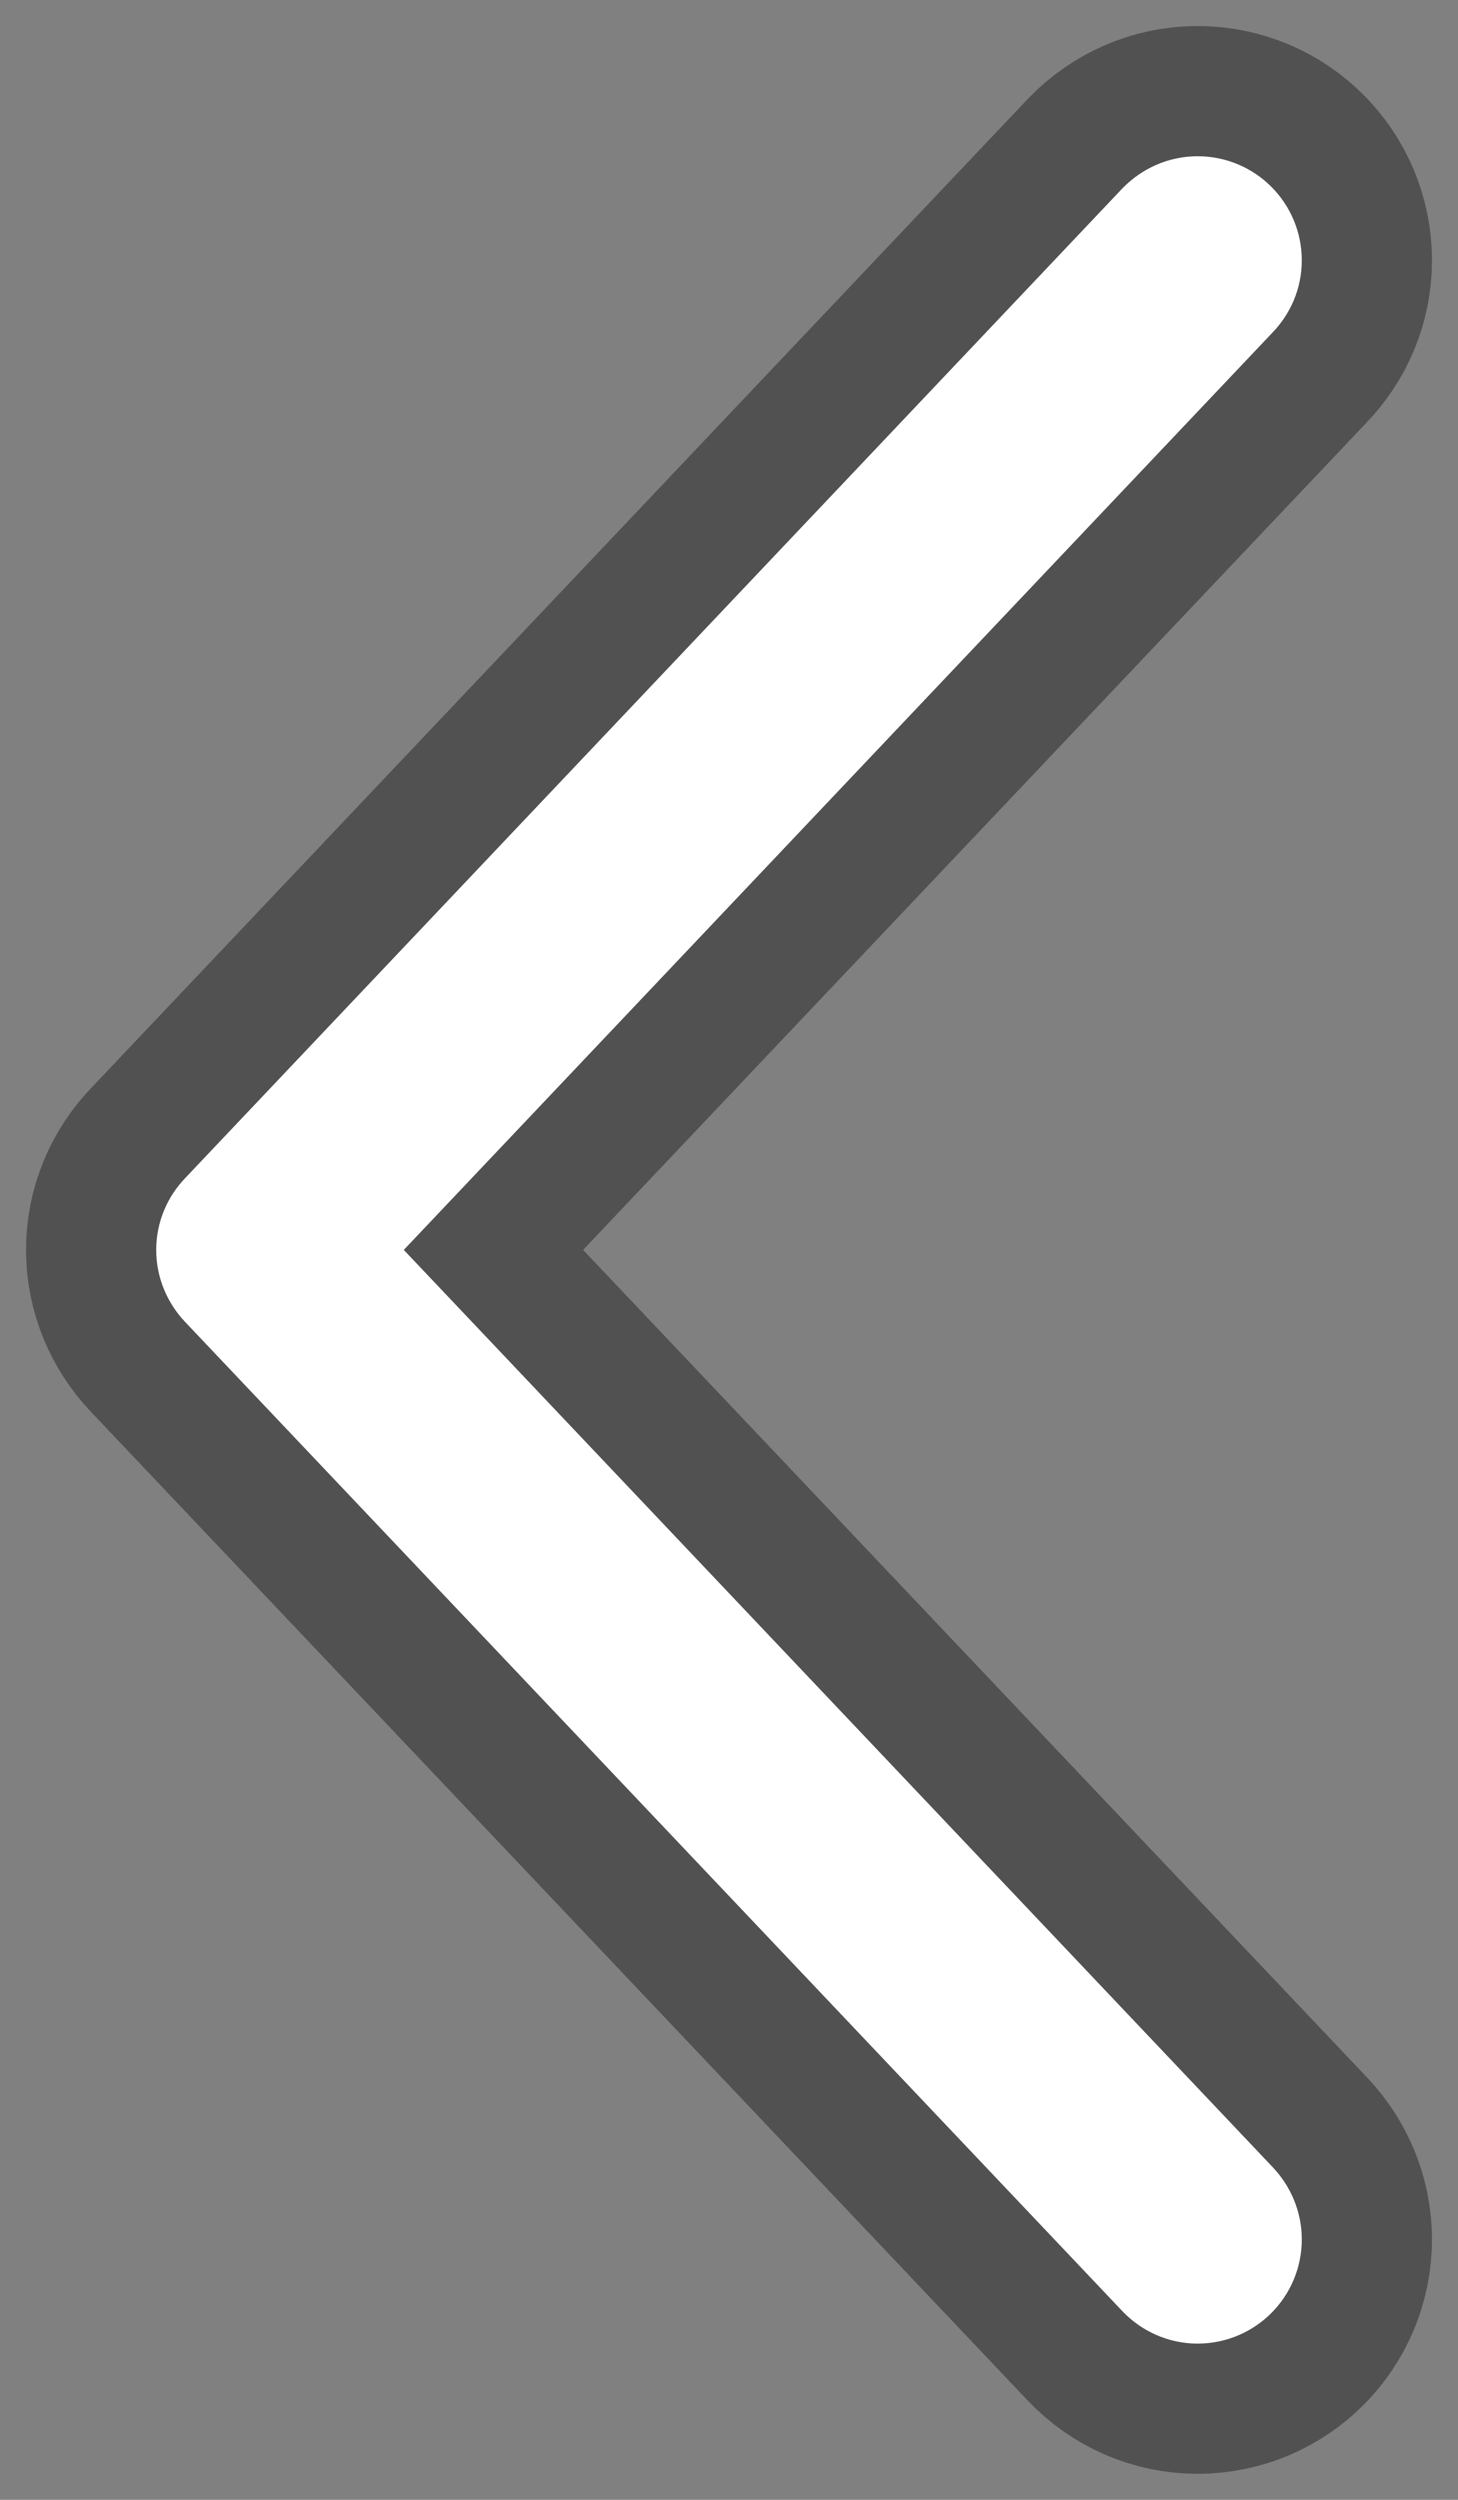
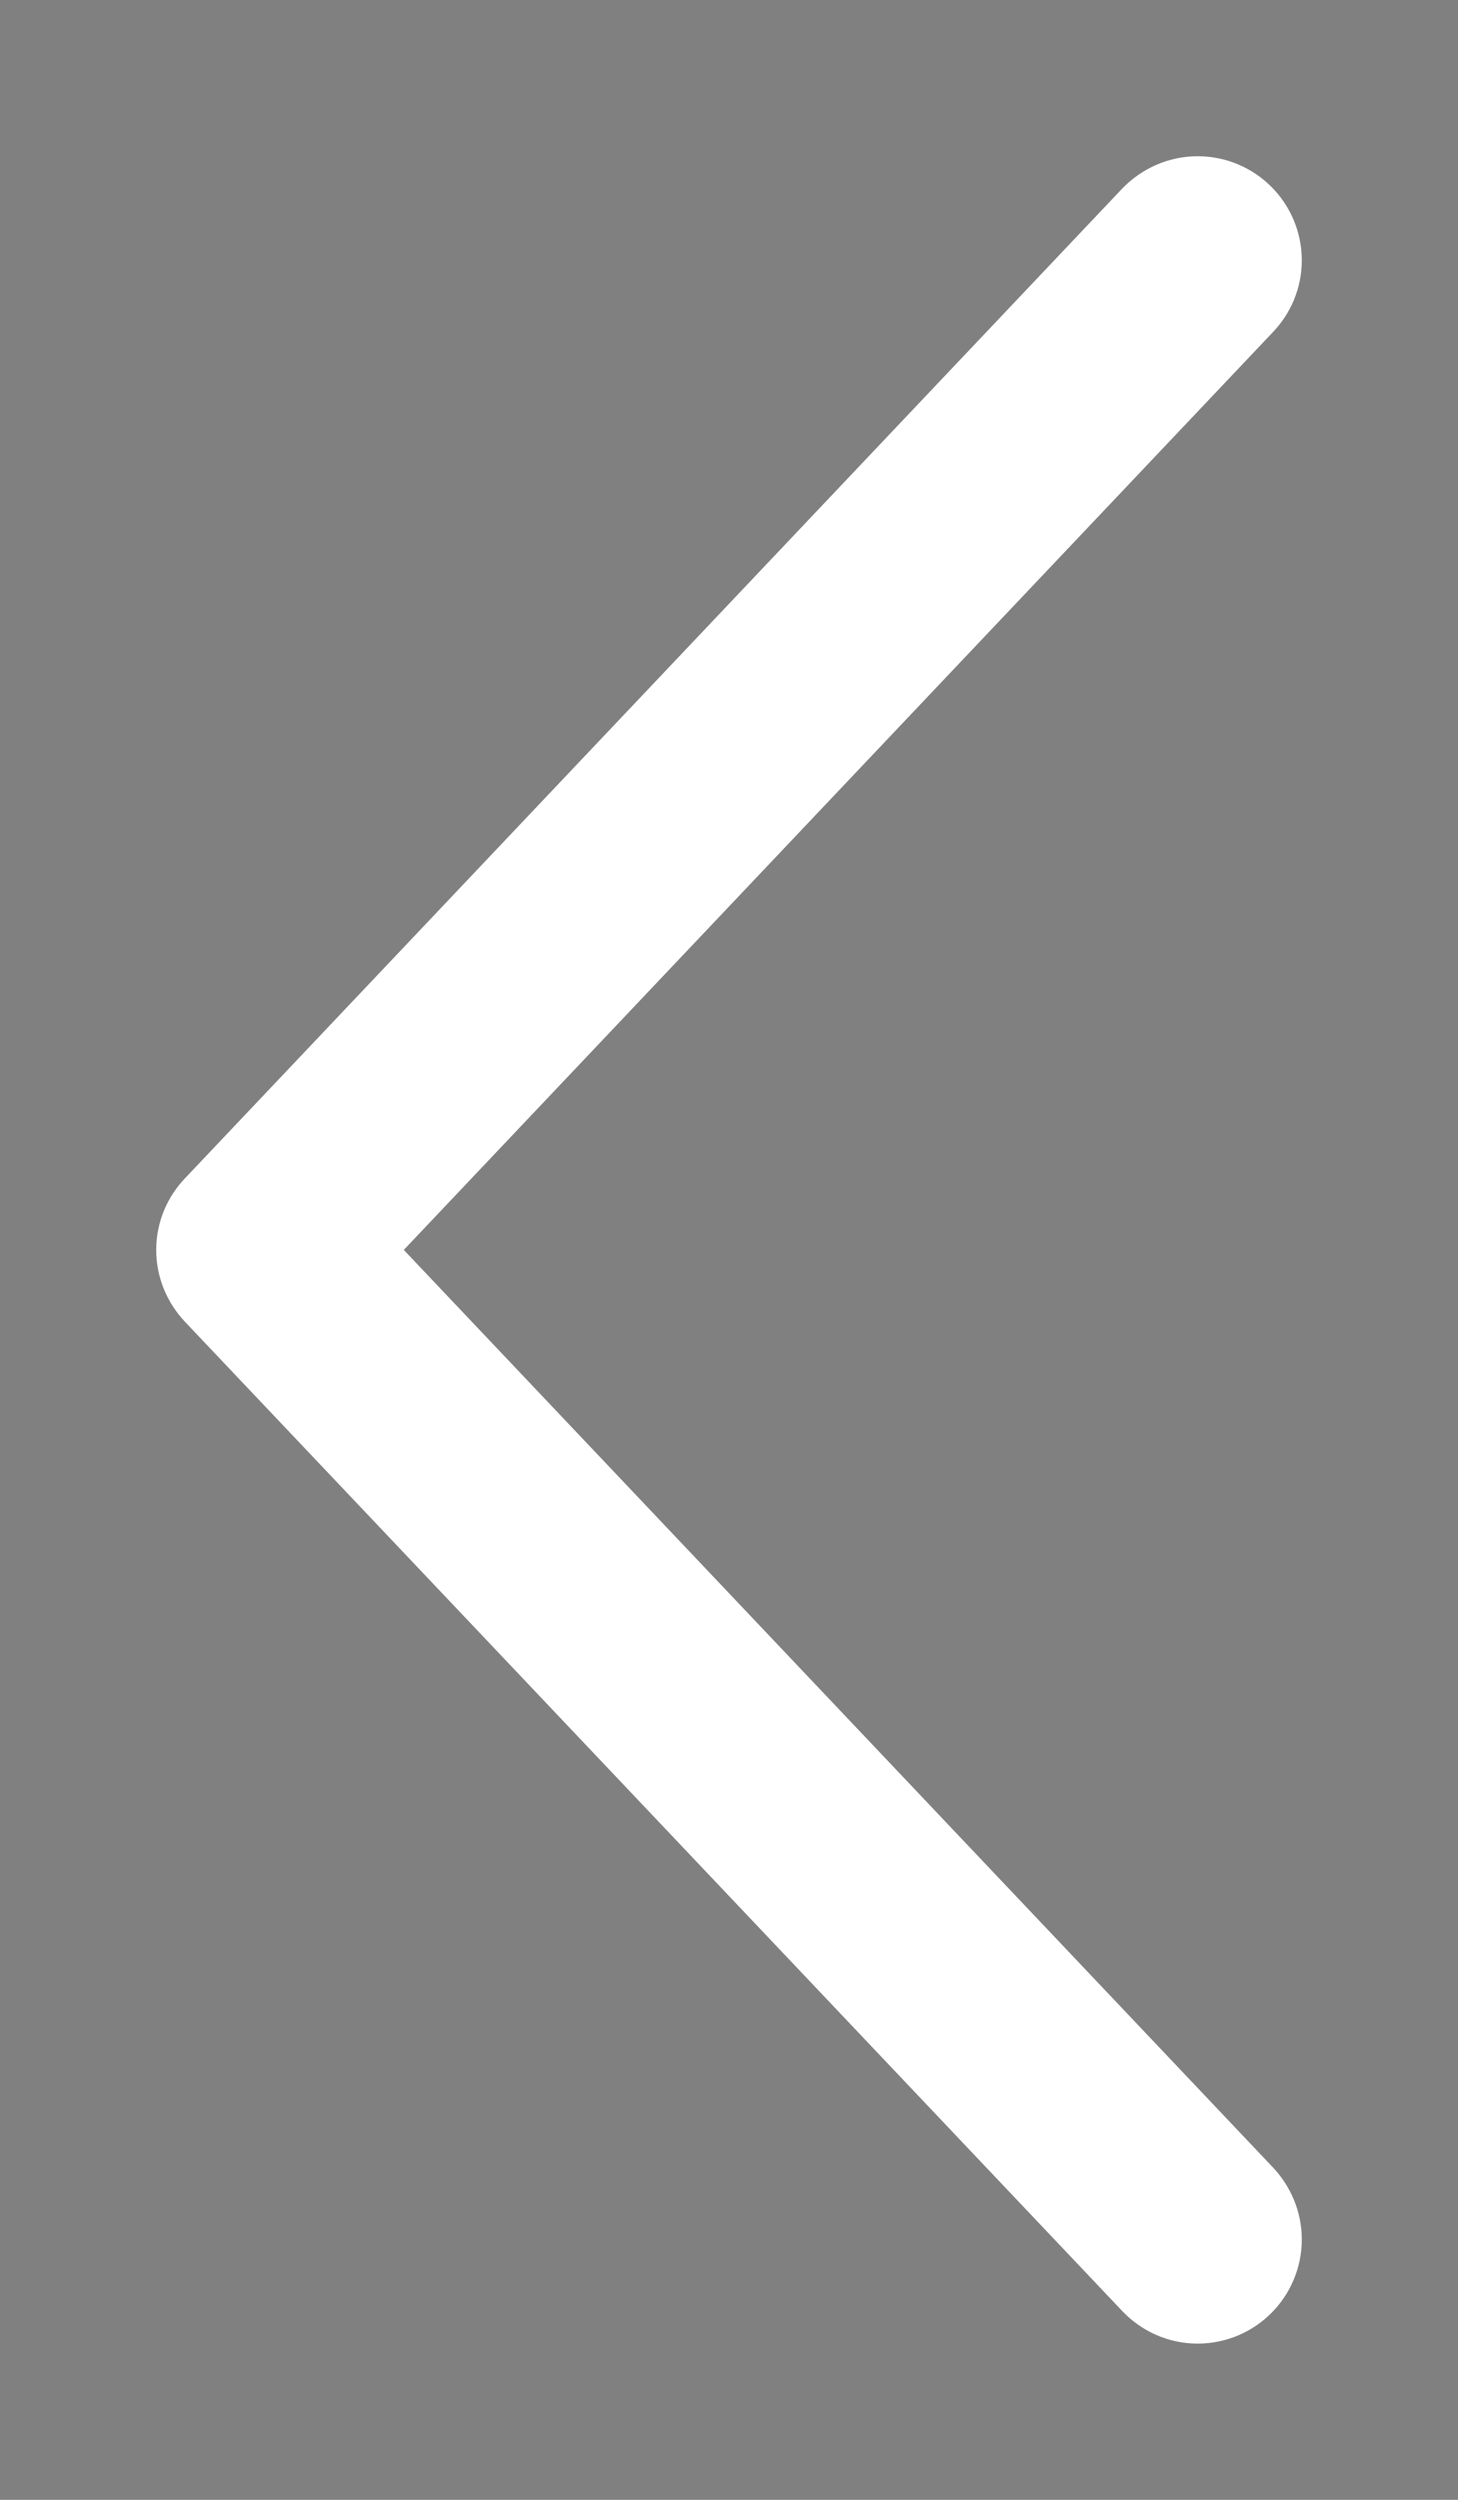
<svg xmlns="http://www.w3.org/2000/svg" height="48" viewBox="0 0 28 48" width="28">
  <rect x="0" y="0" width="28" height="48" fill="#808080" stroke="none" />
  <g fill="#fff" fill-rule="evenodd" transform="matrix(-1 0 0 1 24 4)">
-     <path d="m19.718 19.309-17.997-19.002c-.185-.187-.438-.307-.721-.307-.553 0-1 .447-1 1 0 .27.109.512.282.691l17.341 18.309-17.344 18.306c-.17.182-.279.424-.279.694 0 .552.447 1 1 1 .283 0 .536-.12.718-.309l18.003-18.998c.17-.181.279-.423.279-.693s-.109-.512-.282-.691z" opacity=".5" stroke="#222" stroke-width="7" />
    <path d="m19.718 19.309-17.997-19.002c-.185-.187-.438-.307-.721-.307-.553 0-1 .447-1 1 0 .27.109.512.282.691l17.341 18.309-17.344 18.306c-.17.182-.279.424-.279.694 0 .552.447 1 1 1 .283 0 .536-.12.718-.309l18.003-18.998c.17-.181.279-.423.279-.693s-.109-.512-.282-.691z" stroke="#fff" stroke-width="2" />
  </g>
</svg>